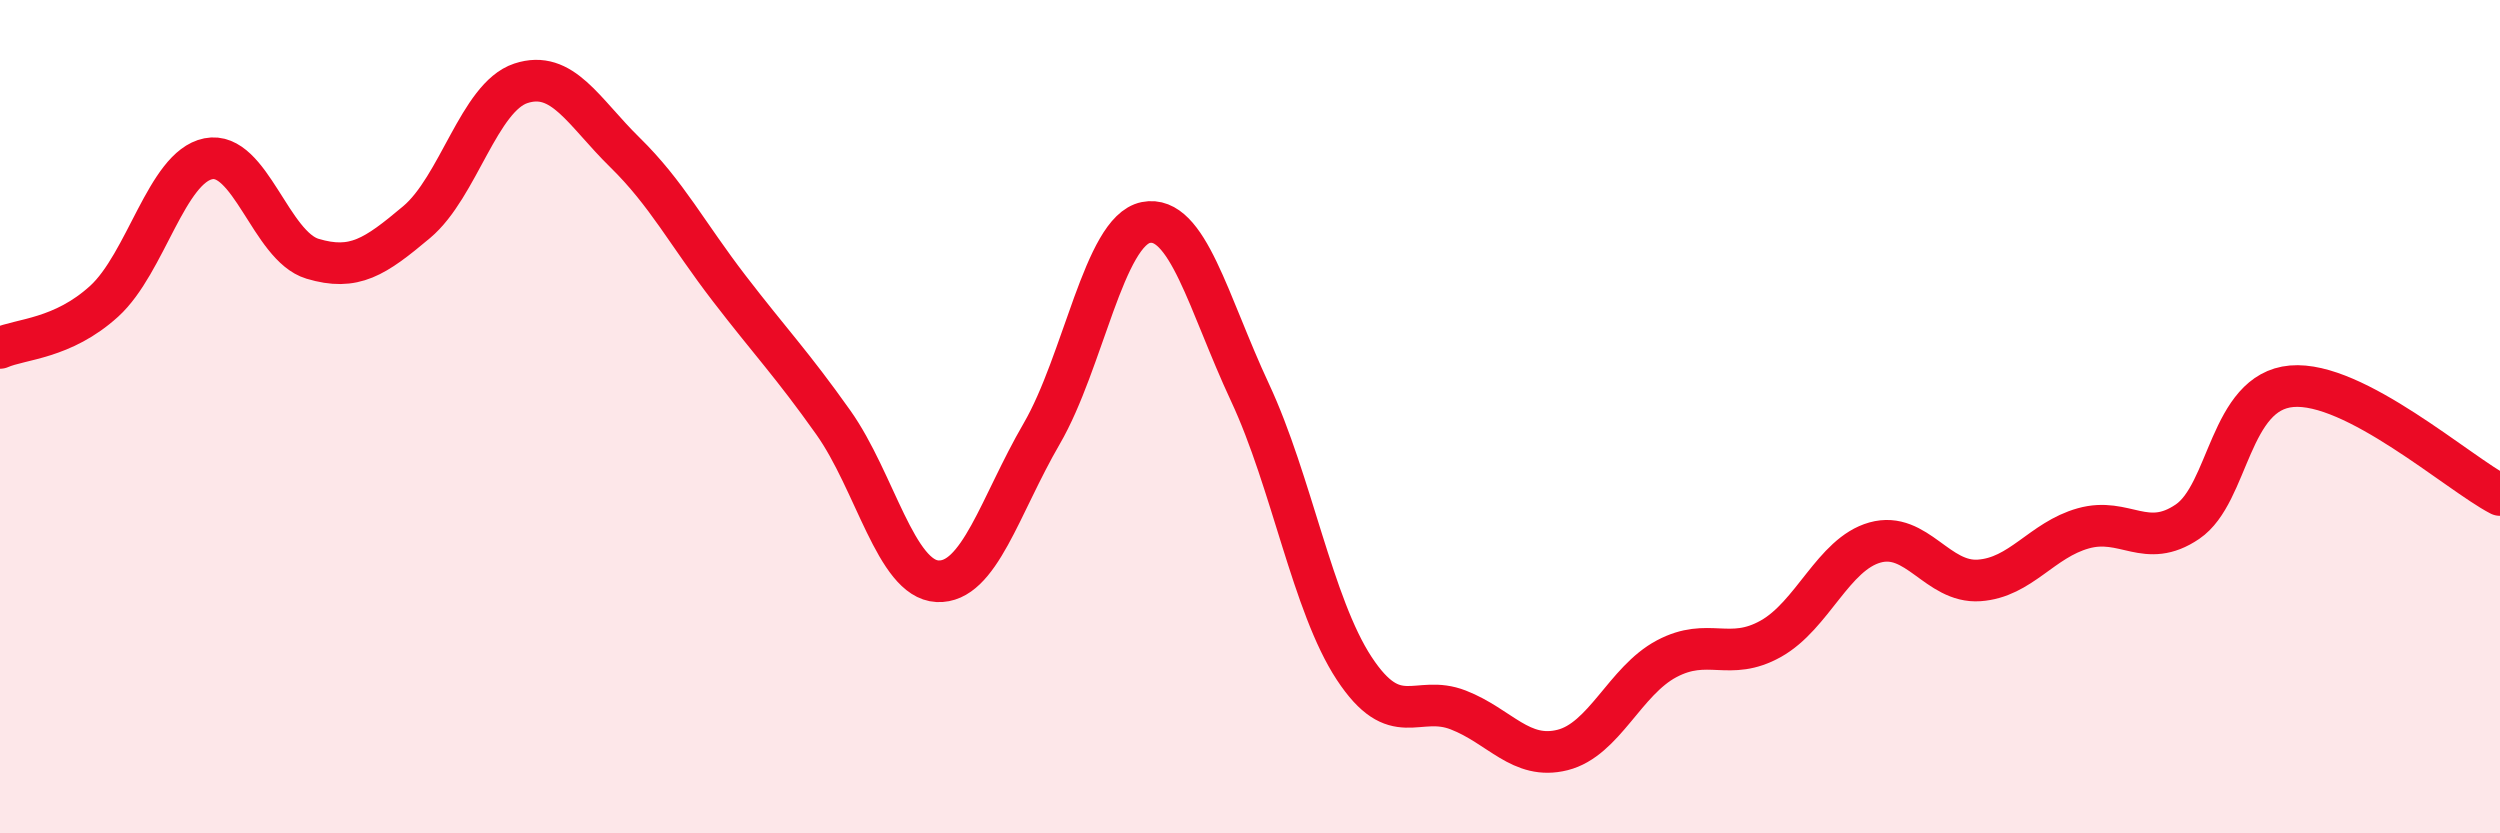
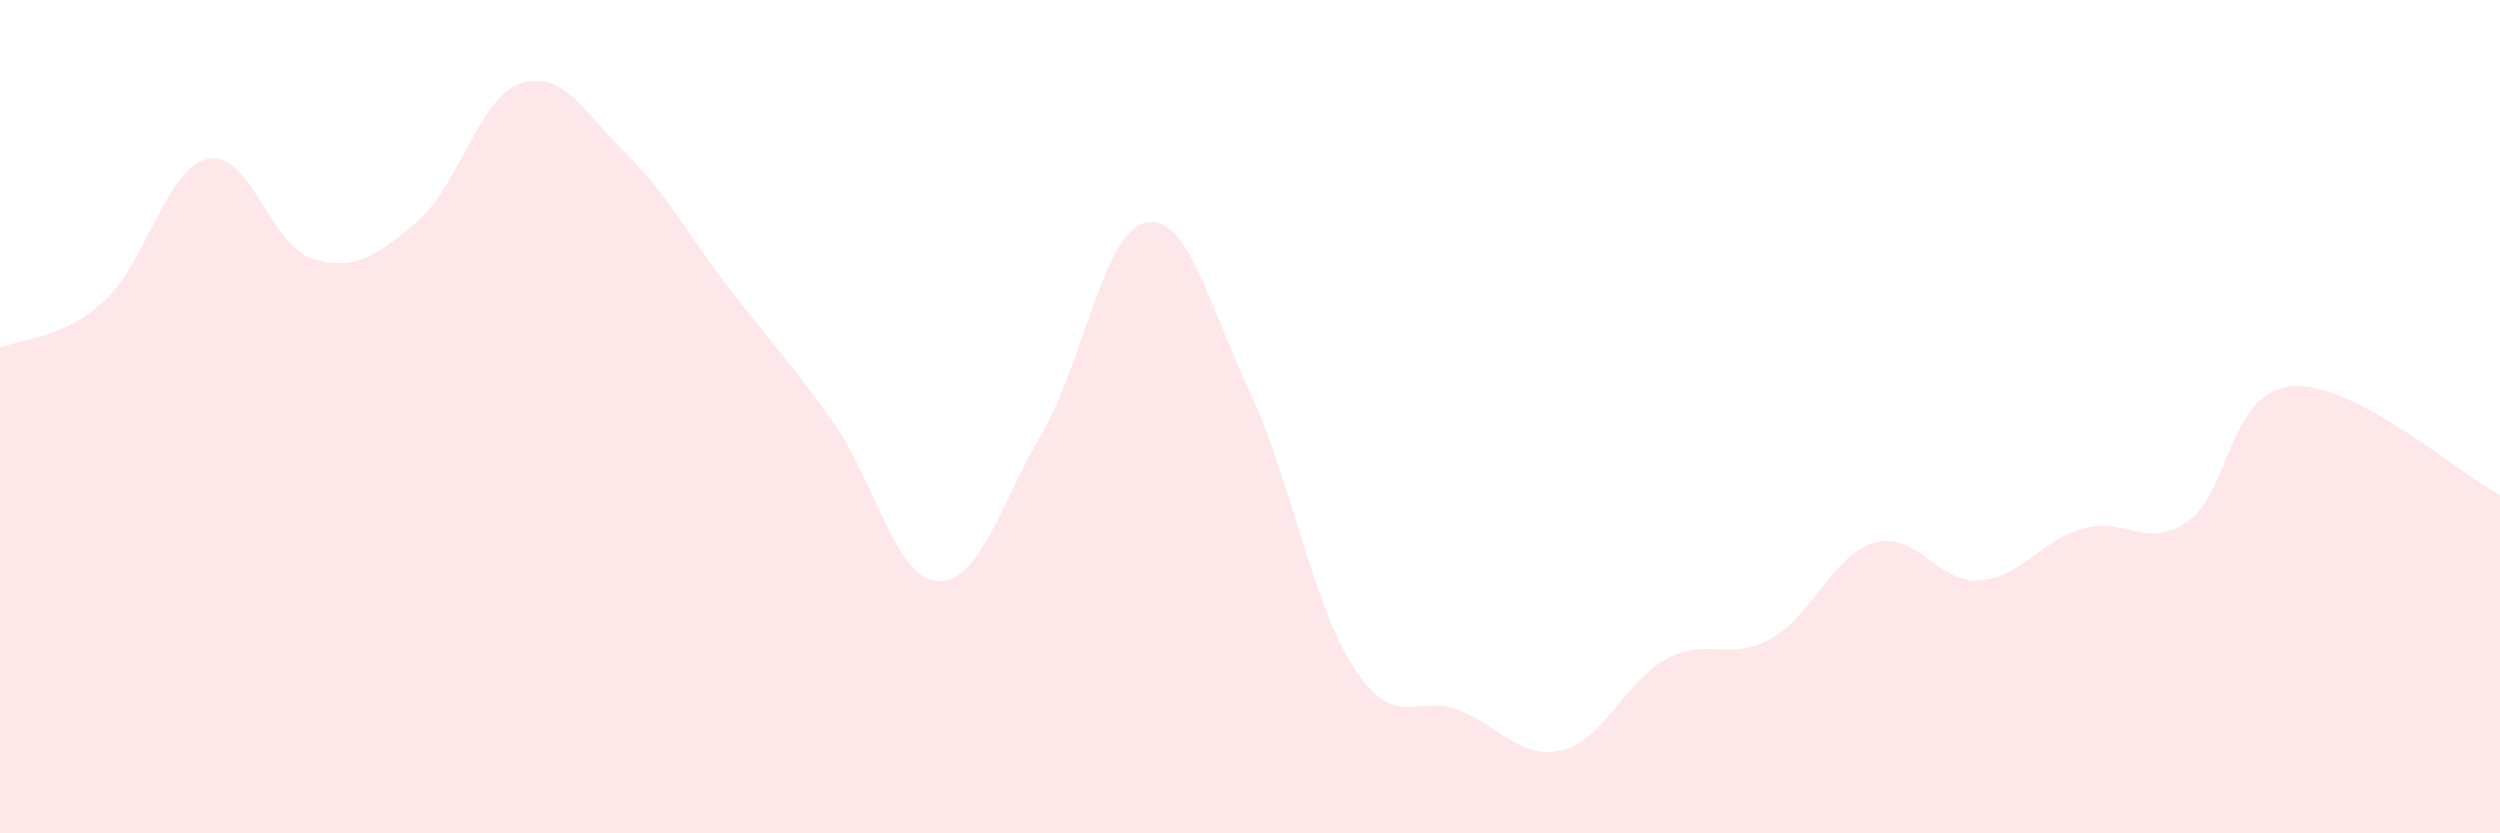
<svg xmlns="http://www.w3.org/2000/svg" width="60" height="20" viewBox="0 0 60 20">
  <path d="M 0,8.35 C 0.5,8.13 1.5,8.14 2.5,7.23 C 3.5,6.32 4,4.01 5,3.81 C 6,3.61 6.5,5.91 7.5,6.21 C 8.5,6.51 9,6.17 10,5.33 C 11,4.49 11.5,2.33 12.5,2 C 13.5,1.67 14,2.68 15,3.66 C 16,4.64 16.5,5.62 17.5,6.92 C 18.5,8.22 19,8.73 20,10.14 C 21,11.55 21.5,13.9 22.5,13.95 C 23.5,14 24,12.13 25,10.41 C 26,8.69 26.5,5.54 27.5,5.34 C 28.5,5.14 29,7.28 30,9.42 C 31,11.56 31.5,14.52 32.5,16.04 C 33.5,17.56 34,16.65 35,17.04 C 36,17.43 36.5,18.25 37.5,18 C 38.5,17.75 39,16.34 40,15.81 C 41,15.28 41.5,15.89 42.5,15.33 C 43.5,14.77 44,13.3 45,13.02 C 46,12.74 46.5,14 47.5,13.93 C 48.5,13.86 49,12.96 50,12.68 C 51,12.4 51.5,13.2 52.5,12.52 C 53.5,11.84 53.5,9.4 55,9.27 C 56.5,9.14 59,11.36 60,11.88L60 20L0 20Z" fill="#EB0A25" opacity="0.1" stroke-linecap="round" stroke-linejoin="round" />
-   <path d="M 0,8.35 C 0.5,8.13 1.5,8.14 2.5,7.23 C 3.5,6.32 4,4.01 5,3.81 C 6,3.61 6.5,5.91 7.5,6.21 C 8.5,6.51 9,6.17 10,5.33 C 11,4.49 11.5,2.33 12.5,2 C 13.5,1.67 14,2.68 15,3.66 C 16,4.64 16.5,5.62 17.5,6.92 C 18.5,8.22 19,8.73 20,10.14 C 21,11.55 21.5,13.9 22.5,13.95 C 23.5,14 24,12.13 25,10.41 C 26,8.69 26.5,5.54 27.5,5.34 C 28.5,5.14 29,7.28 30,9.42 C 31,11.56 31.5,14.52 32.5,16.04 C 33.5,17.56 34,16.65 35,17.04 C 36,17.43 36.5,18.25 37.5,18 C 38.5,17.75 39,16.34 40,15.81 C 41,15.28 41.5,15.89 42.5,15.33 C 43.5,14.77 44,13.3 45,13.02 C 46,12.74 46.5,14 47.5,13.93 C 48.5,13.86 49,12.96 50,12.68 C 51,12.4 51.5,13.2 52.5,12.52 C 53.5,11.84 53.5,9.4 55,9.27 C 56.5,9.14 59,11.36 60,11.88" stroke="#EB0A25" stroke-width="1" fill="none" stroke-linecap="round" stroke-linejoin="round" />
</svg>